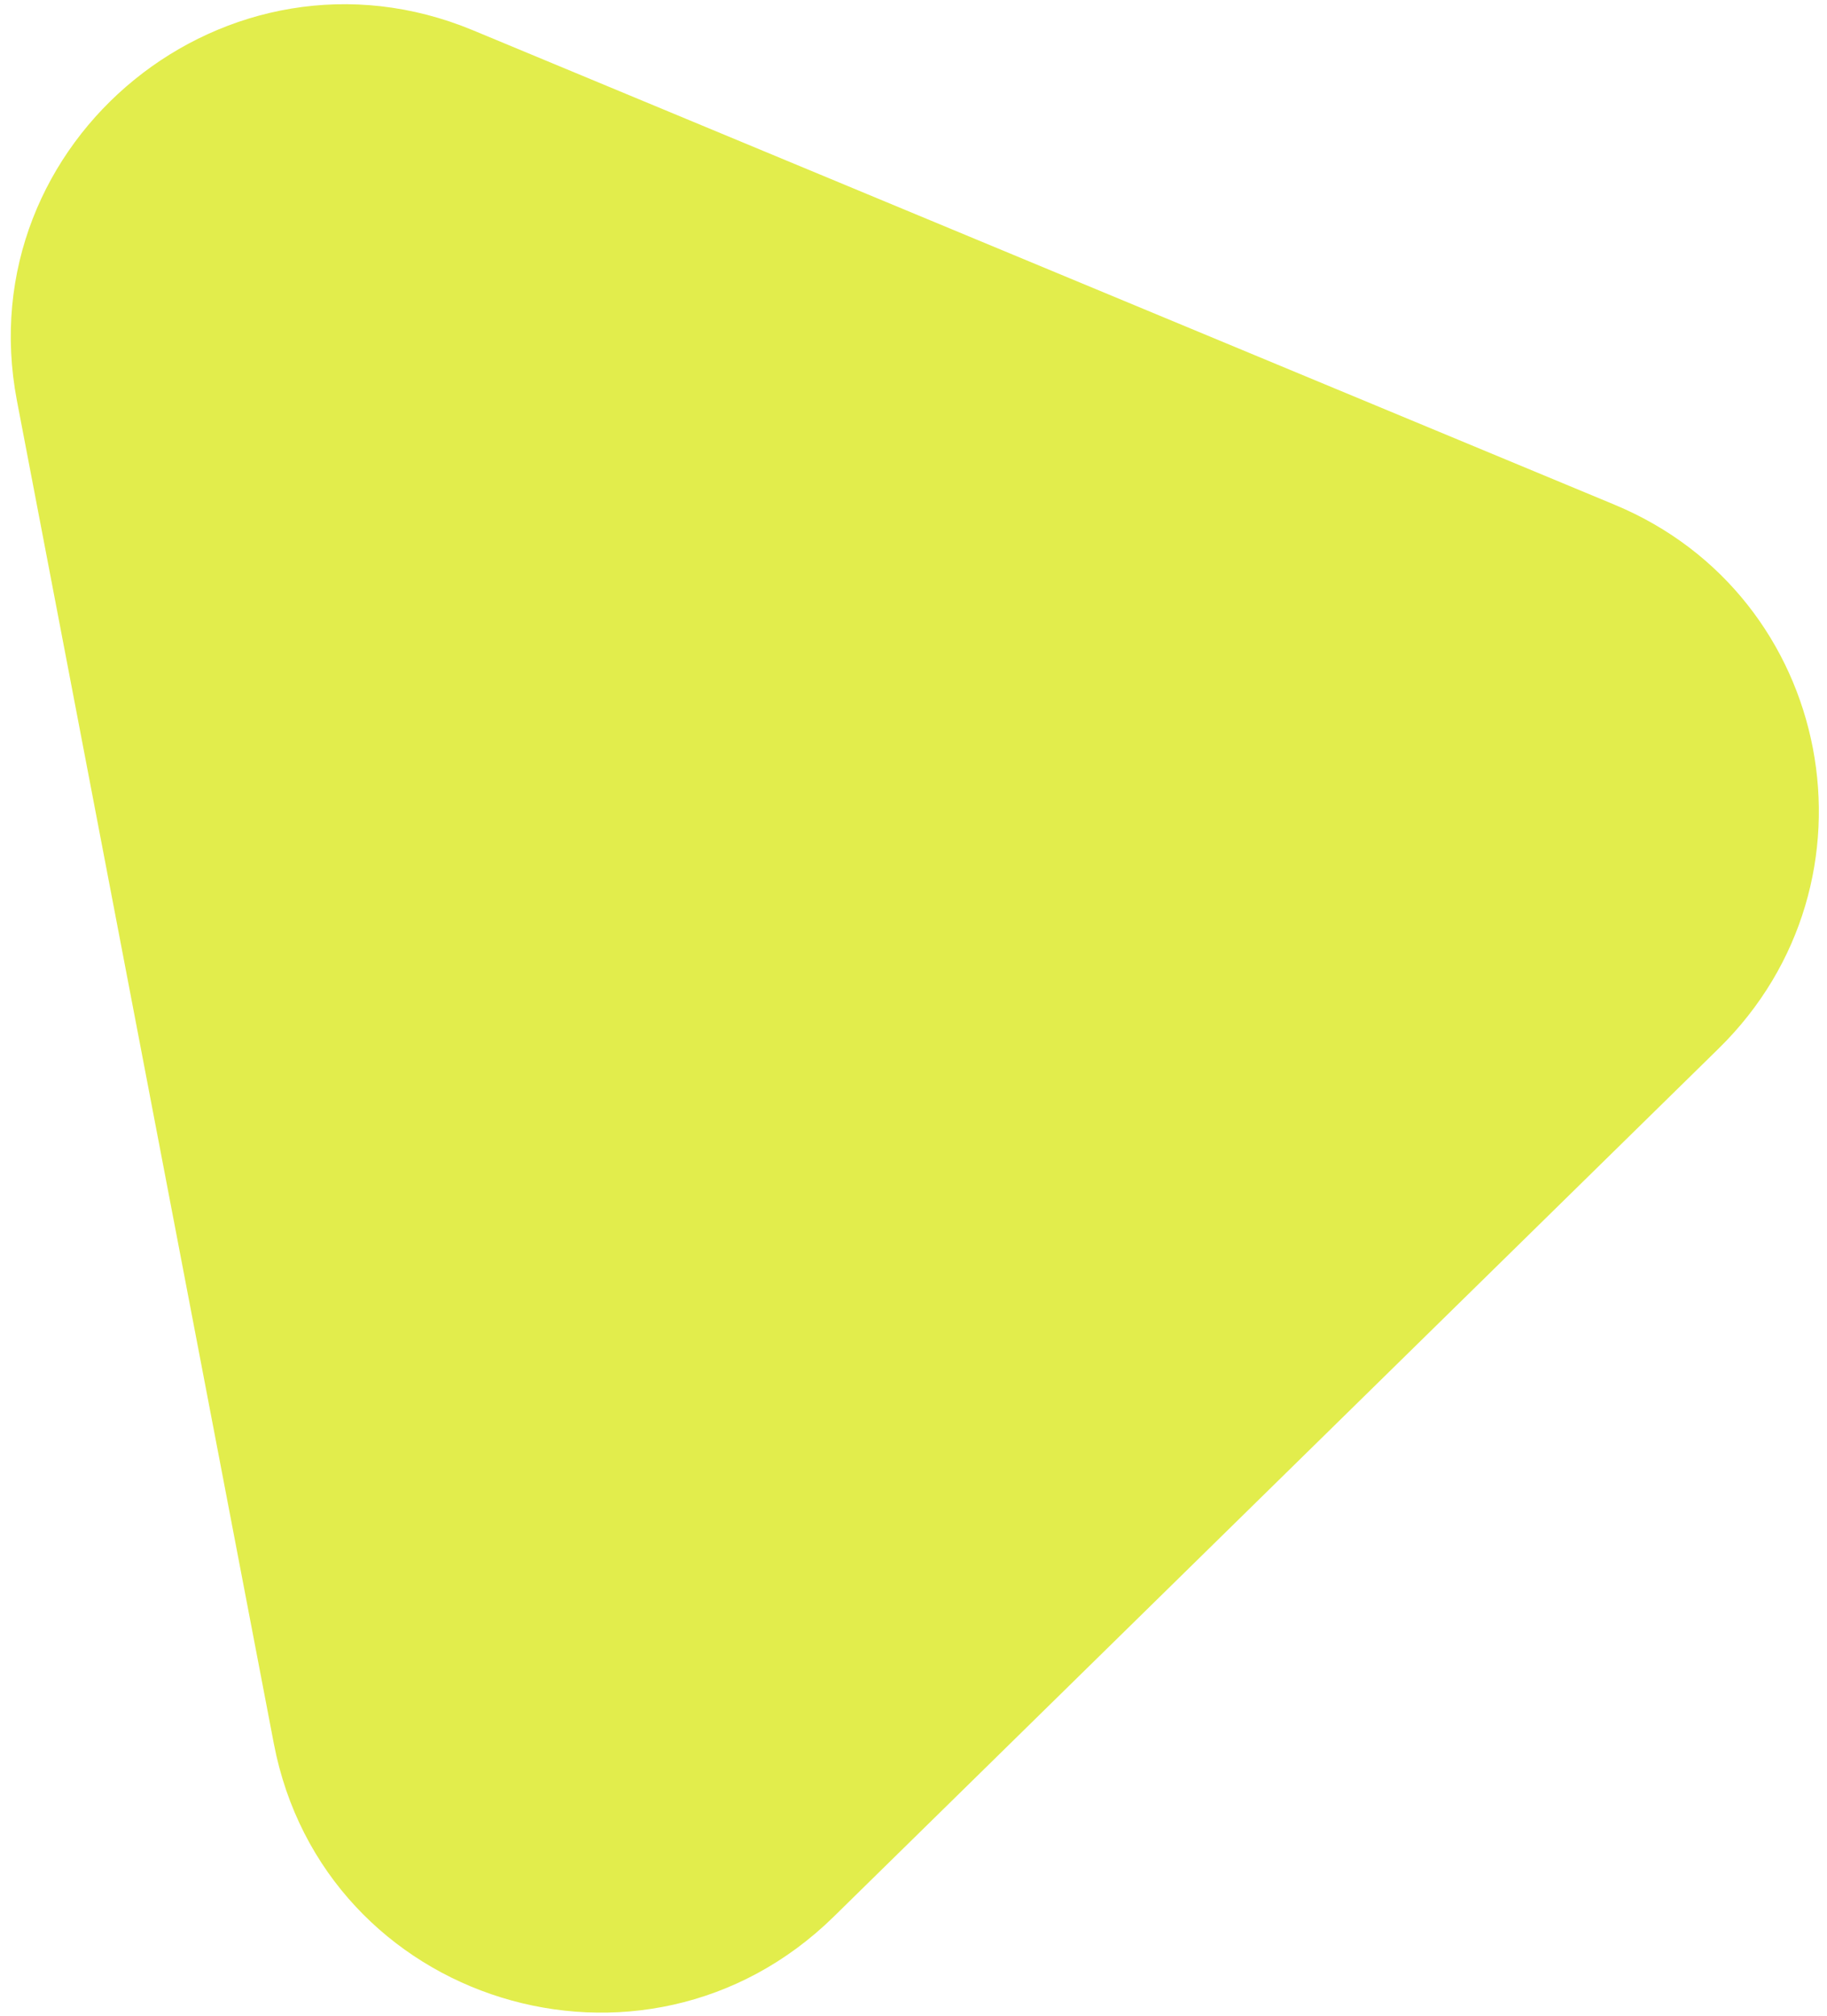
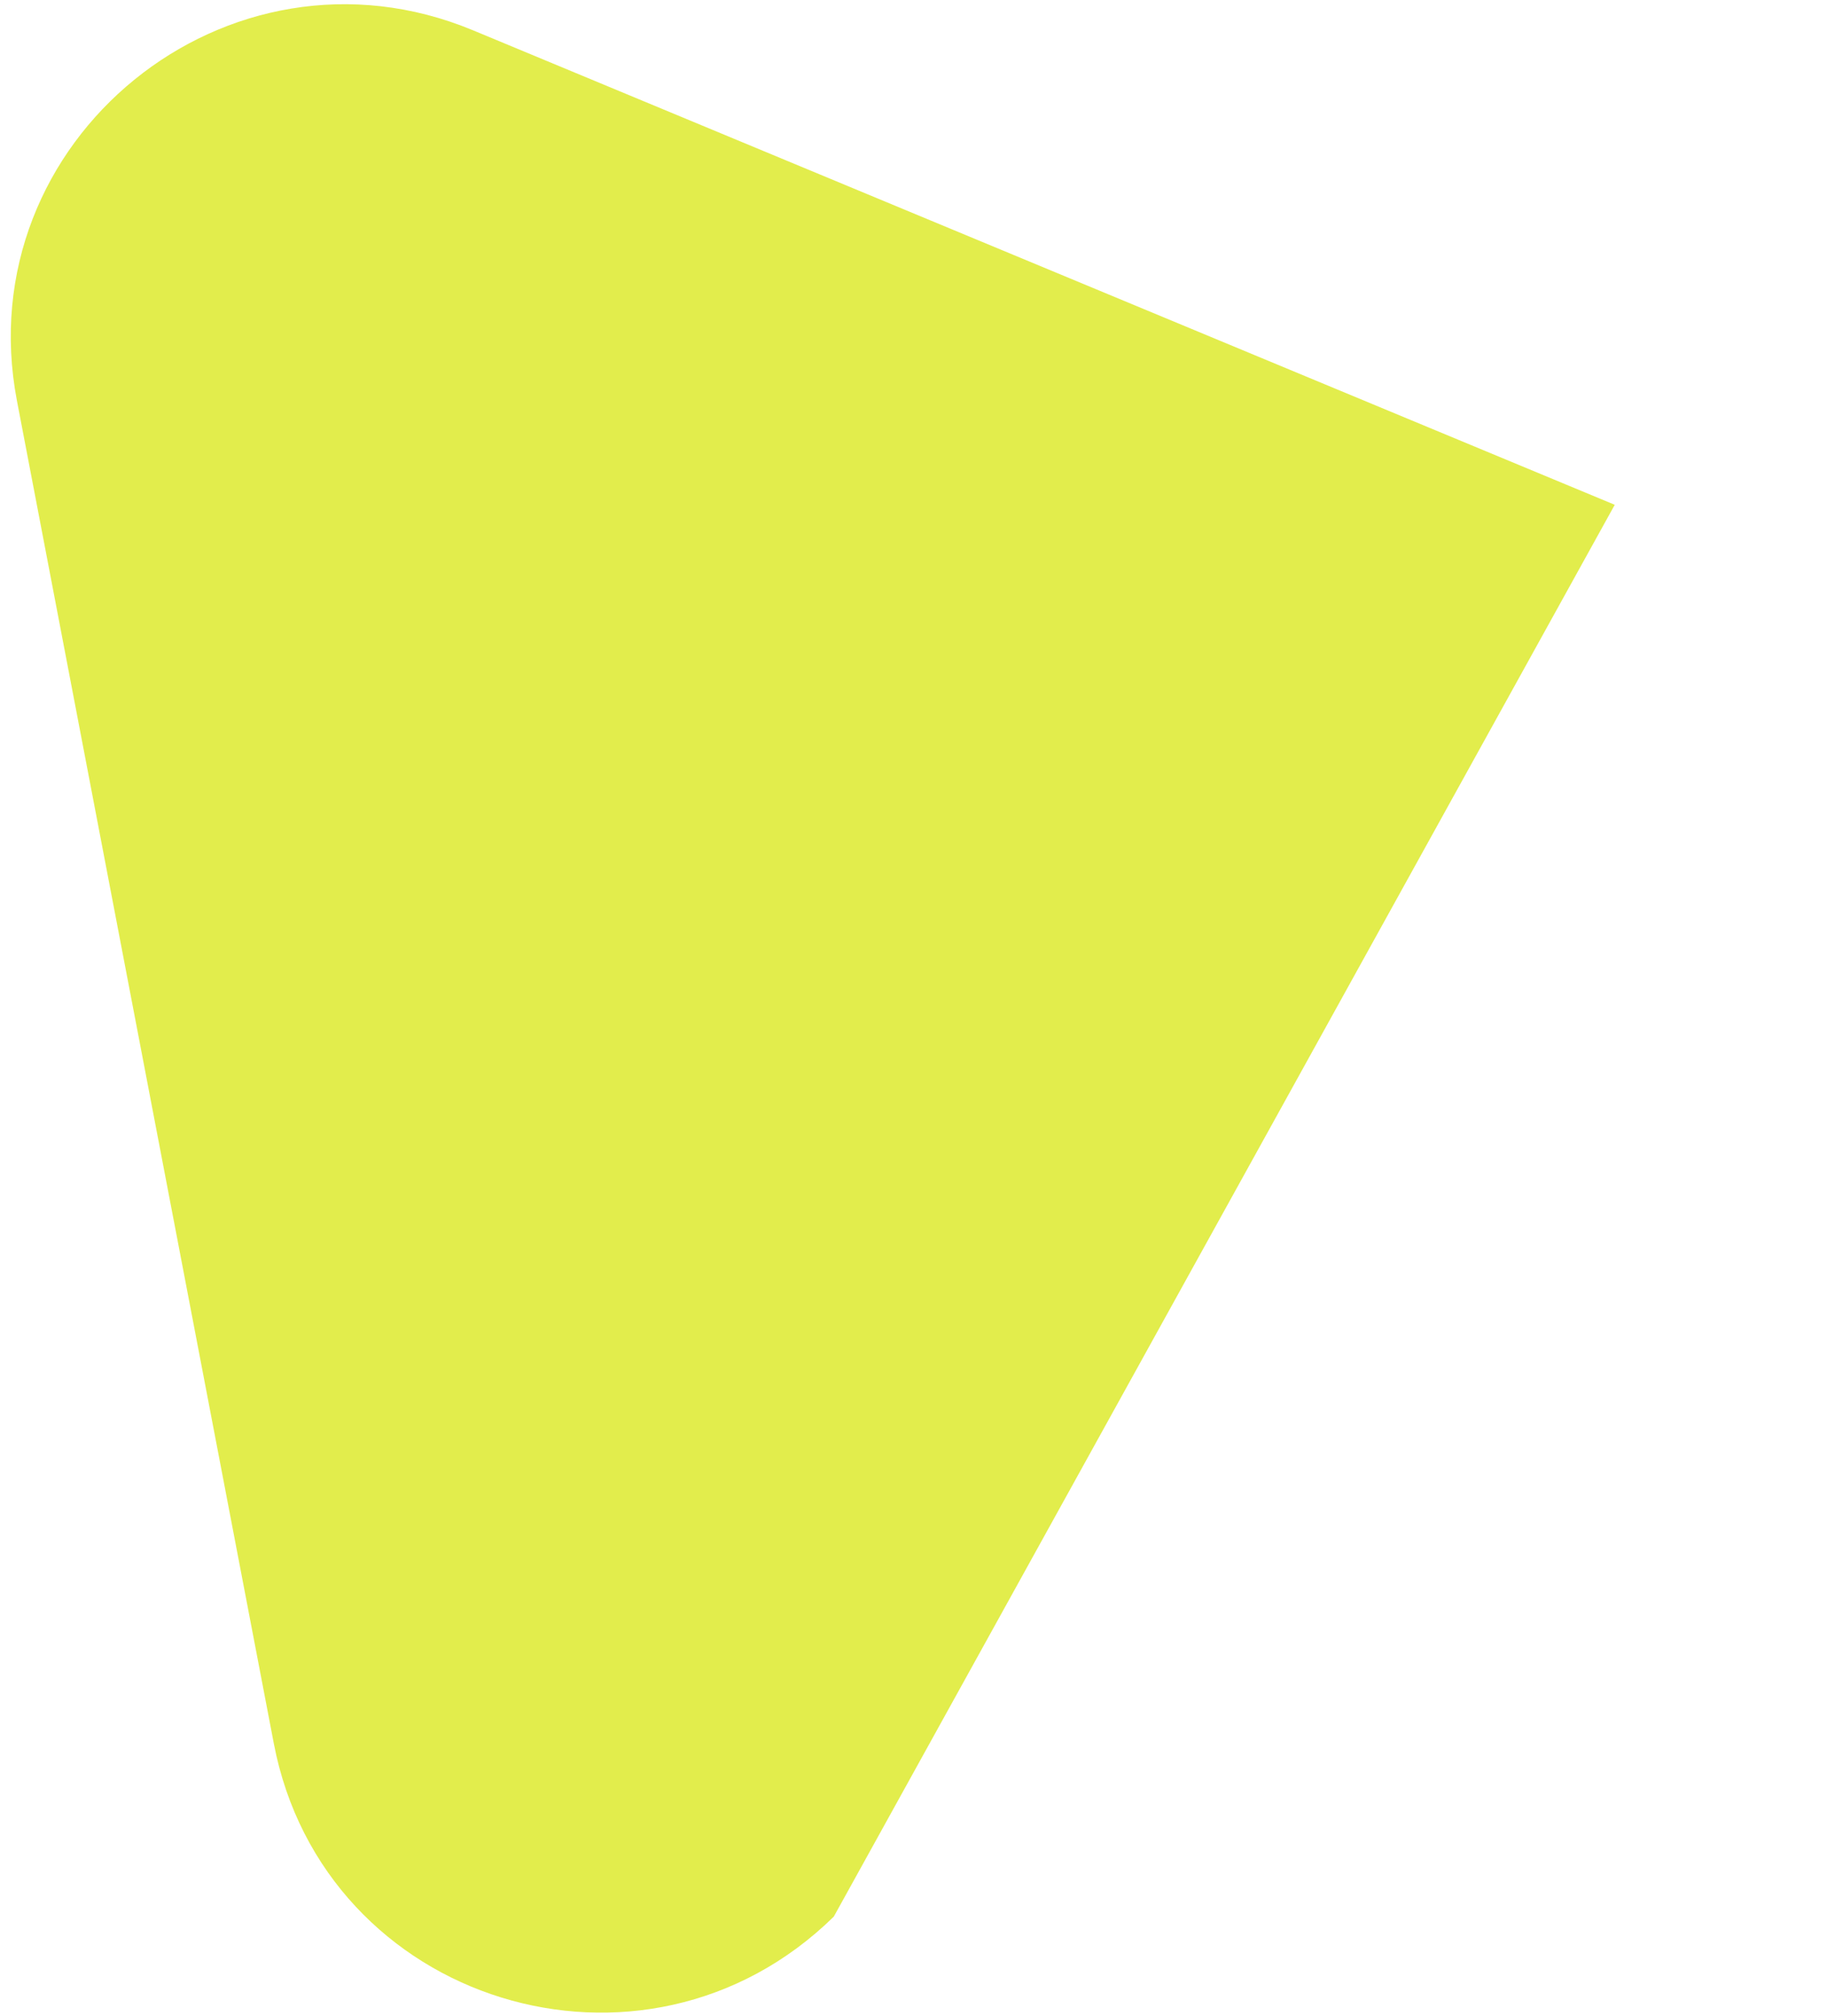
<svg xmlns="http://www.w3.org/2000/svg" width="146" height="161" viewBox="0 0 146 161" fill="none">
-   <path d="M129.038 40.317C146.581 47.605 150.947 70.406 137.347 83.736L66.63 153.072C51.461 167.945 25.861 160.033 21.88 139.24L1.353 32.005C-2.626 11.211 18.217 -5.714 37.79 2.416L129.033 40.313L129.038 40.317Z" fill="#E2ED4C" />
+   <path d="M129.038 40.317L66.63 153.072C51.461 167.945 25.861 160.033 21.88 139.24L1.353 32.005C-2.626 11.211 18.217 -5.714 37.79 2.416L129.033 40.313L129.038 40.317Z" fill="#E2ED4C" />
</svg>